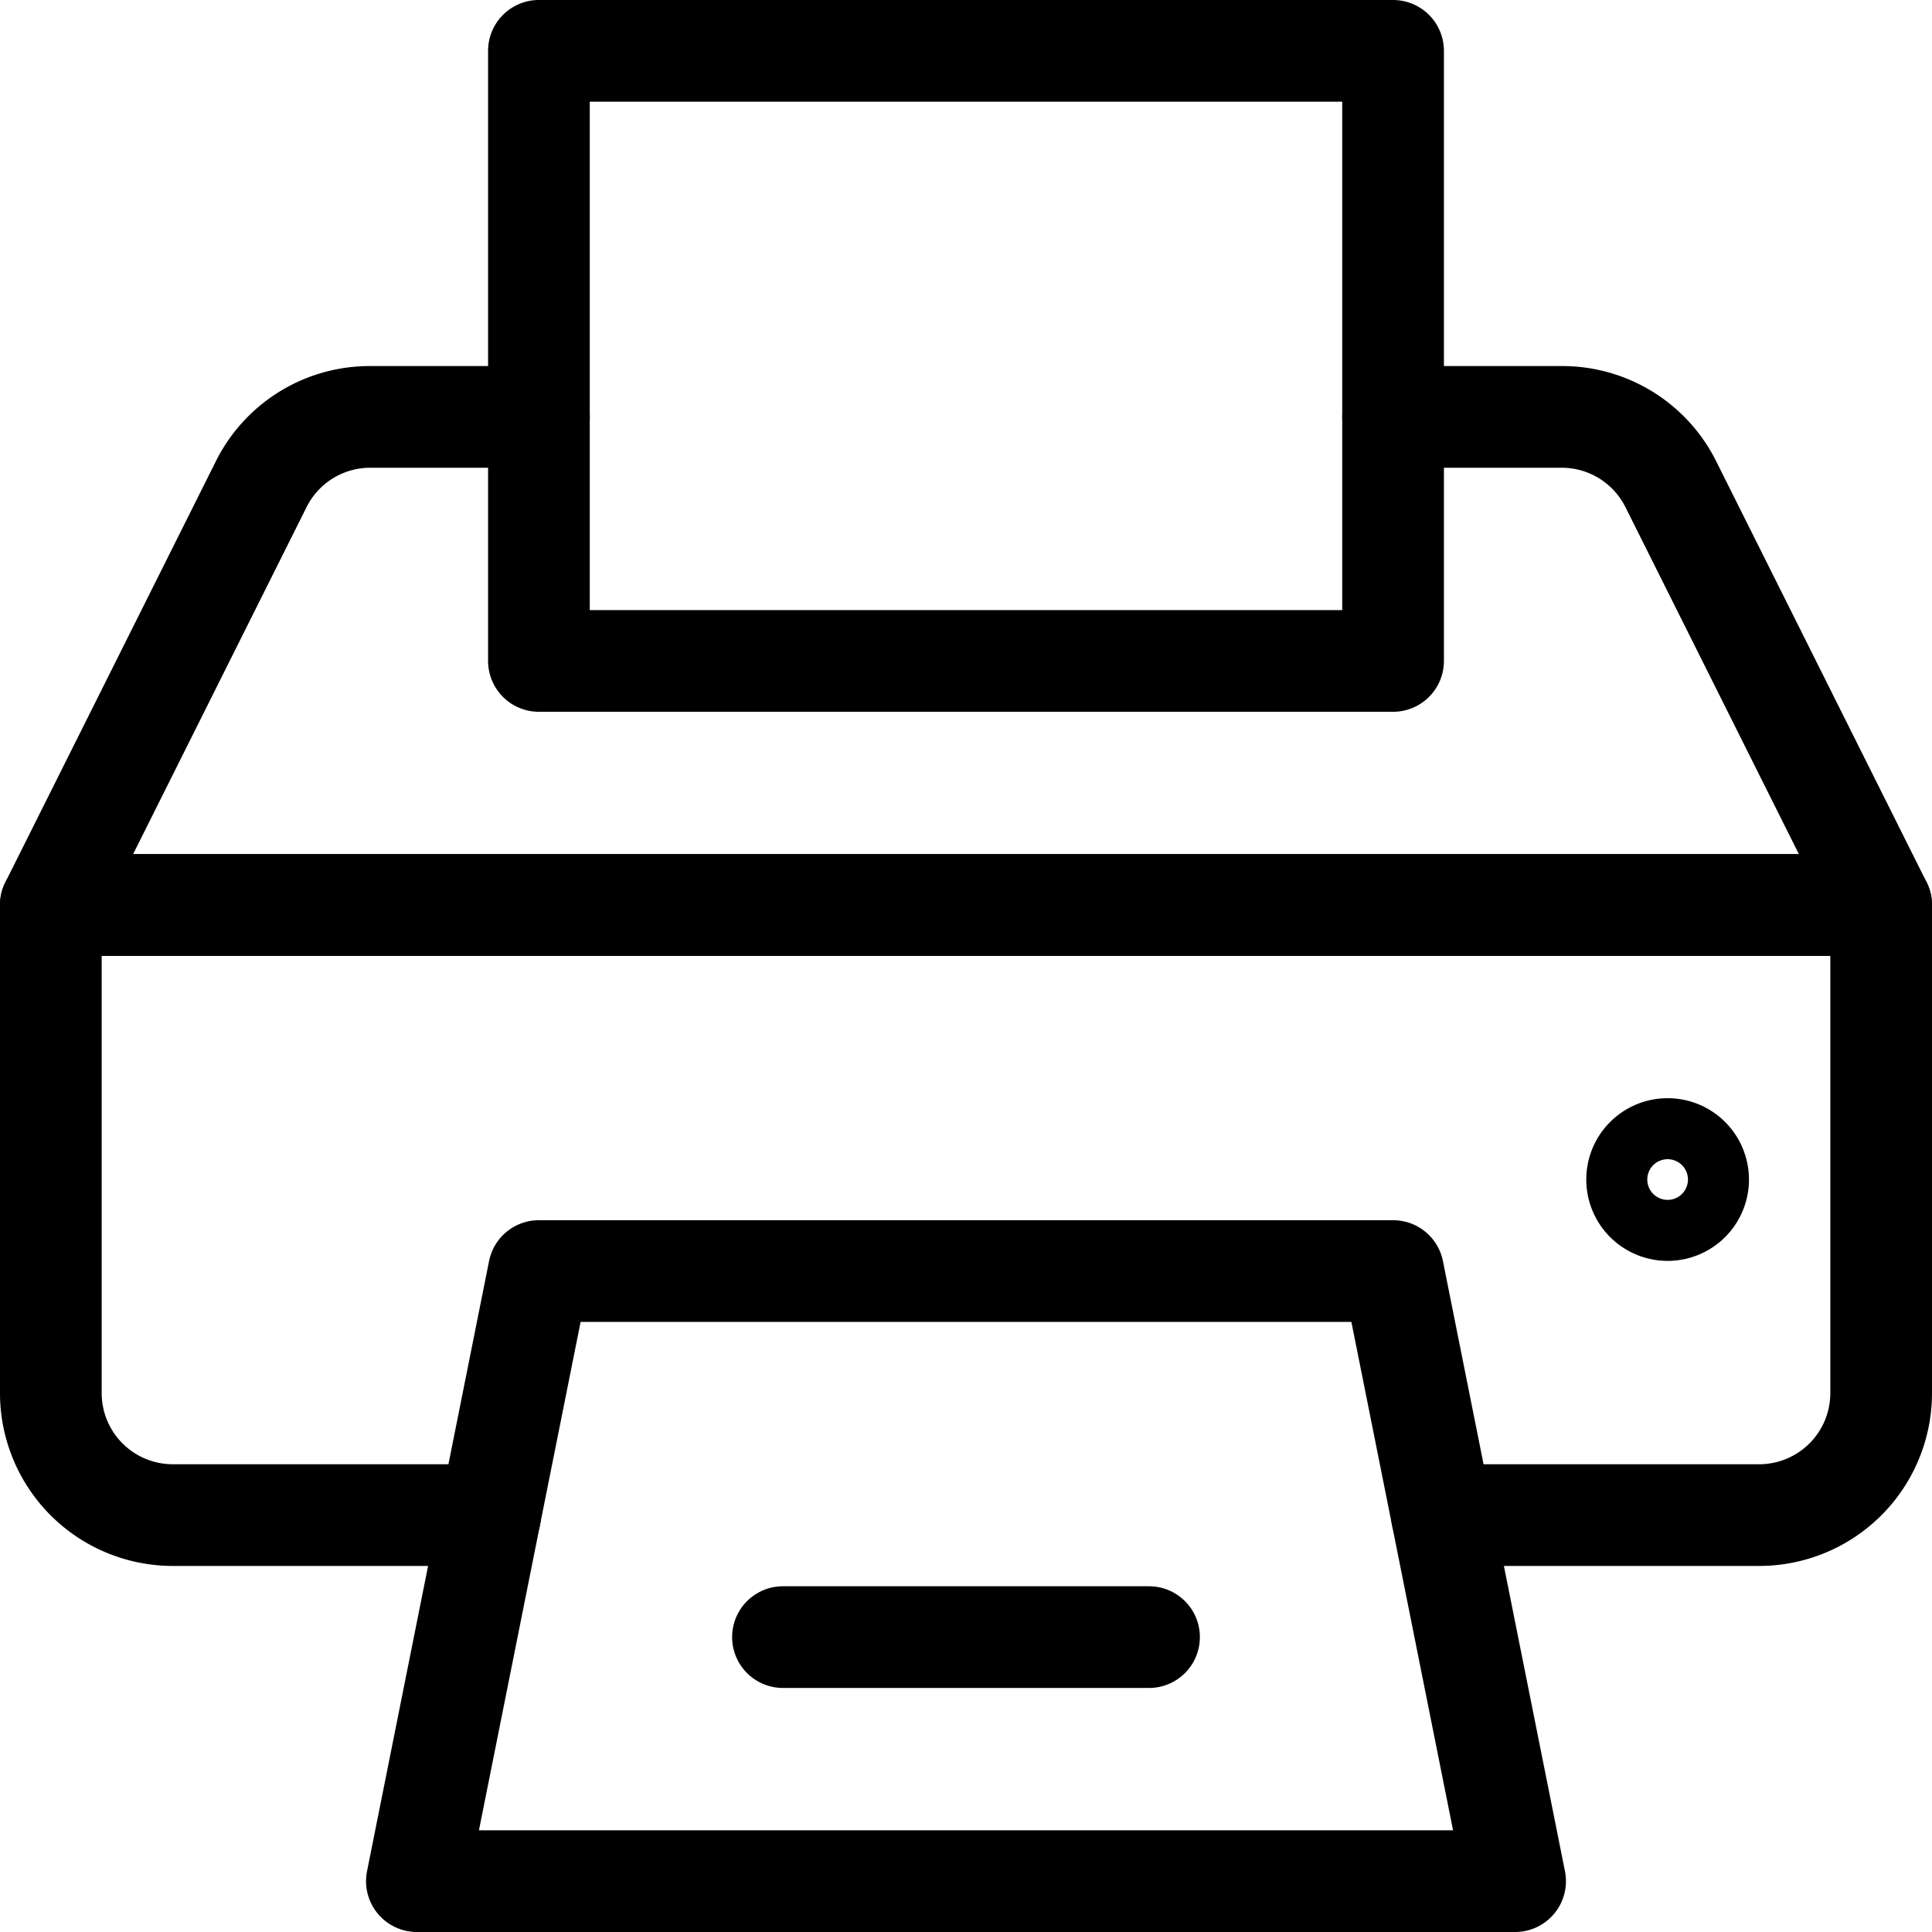
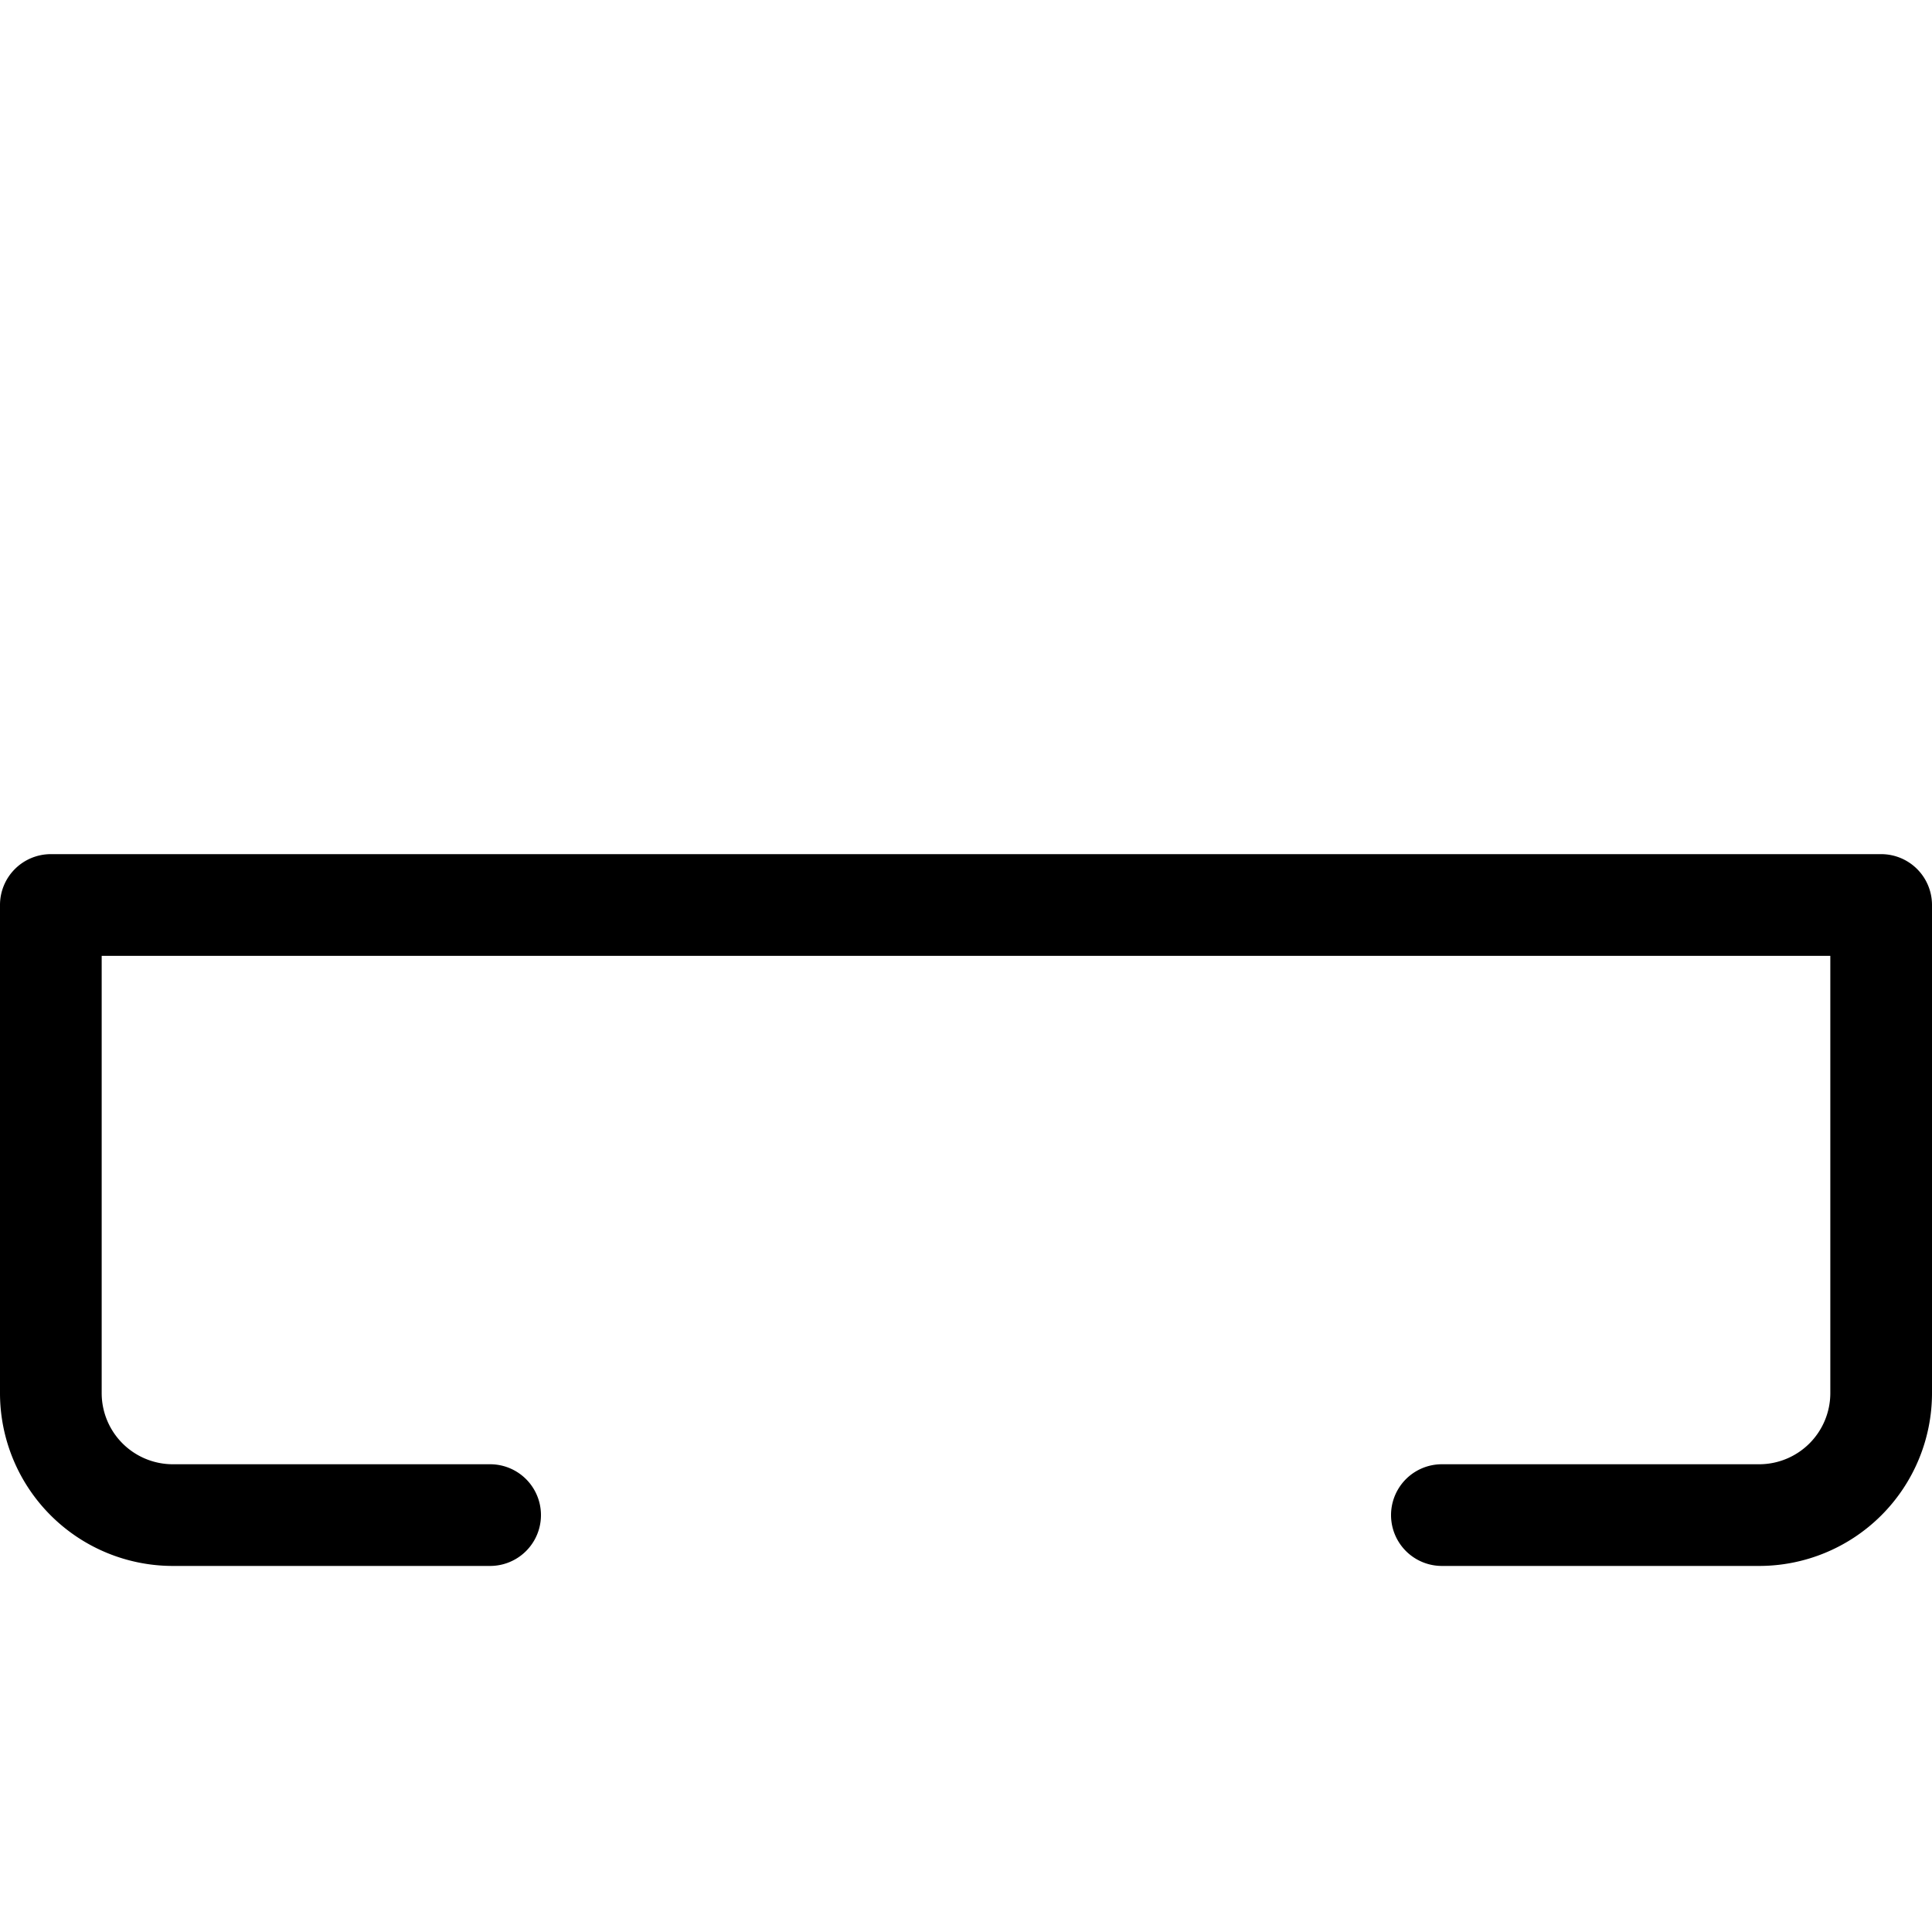
<svg xmlns="http://www.w3.org/2000/svg" viewBox="0 0 190 190">
-   <path d="M149,190H41a5,5,0,0,1-4.9-6l12-60a5,5,0,0,1,4.9-4h84a5,5,0,0,1,4.9,4l12,60a5,5,0,0,1-4.9,6ZM47.1,180h95.8l-10-50H57.1Z" />
  <path d="M173,154H141.8a5,5,0,0,1,0-10H173a7,7,0,0,0,7-7V94H10v43a7,7,0,0,0,7,7H48.2a5,5,0,0,1,0,10H17A17,17,0,0,1,0,137V89a5,5,0,0,1,5-5H185a5,5,0,0,1,5,5v48A17,17,0,0,1,173,154Z" />
-   <path d="M185,94H5A5,5,0,0,1,.53,86.76L21.21,45.4A16.9,16.9,0,0,1,36.41,36H53a5,5,0,0,1,0,10H36.41a7,7,0,0,0-6.26,3.87L13.09,84H176.91L159.85,49.87A7,7,0,0,0,153.59,46H137a5,5,0,0,1,0-10h16.59a16.91,16.91,0,0,1,15.2,9.39l20.68,41.37A5,5,0,0,1,185,94Z" />
-   <path d="M137,70H53a5,5,0,0,1-5-5V5a5,5,0,0,1,5-5h84a5,5,0,0,1,5,5V65A5,5,0,0,1,137,70ZM58,60h74V10H58Z" />
-   <path d="M164,124a8,8,0,1,1,8-8A8,8,0,0,1,164,124Zm0-10a2,2,0,1,0,2,2A2,2,0,0,0,164,114Z" />
-   <path d="M113,166H77a5,5,0,0,1,0-10h36a5,5,0,0,1,0,10Z" />
</svg>